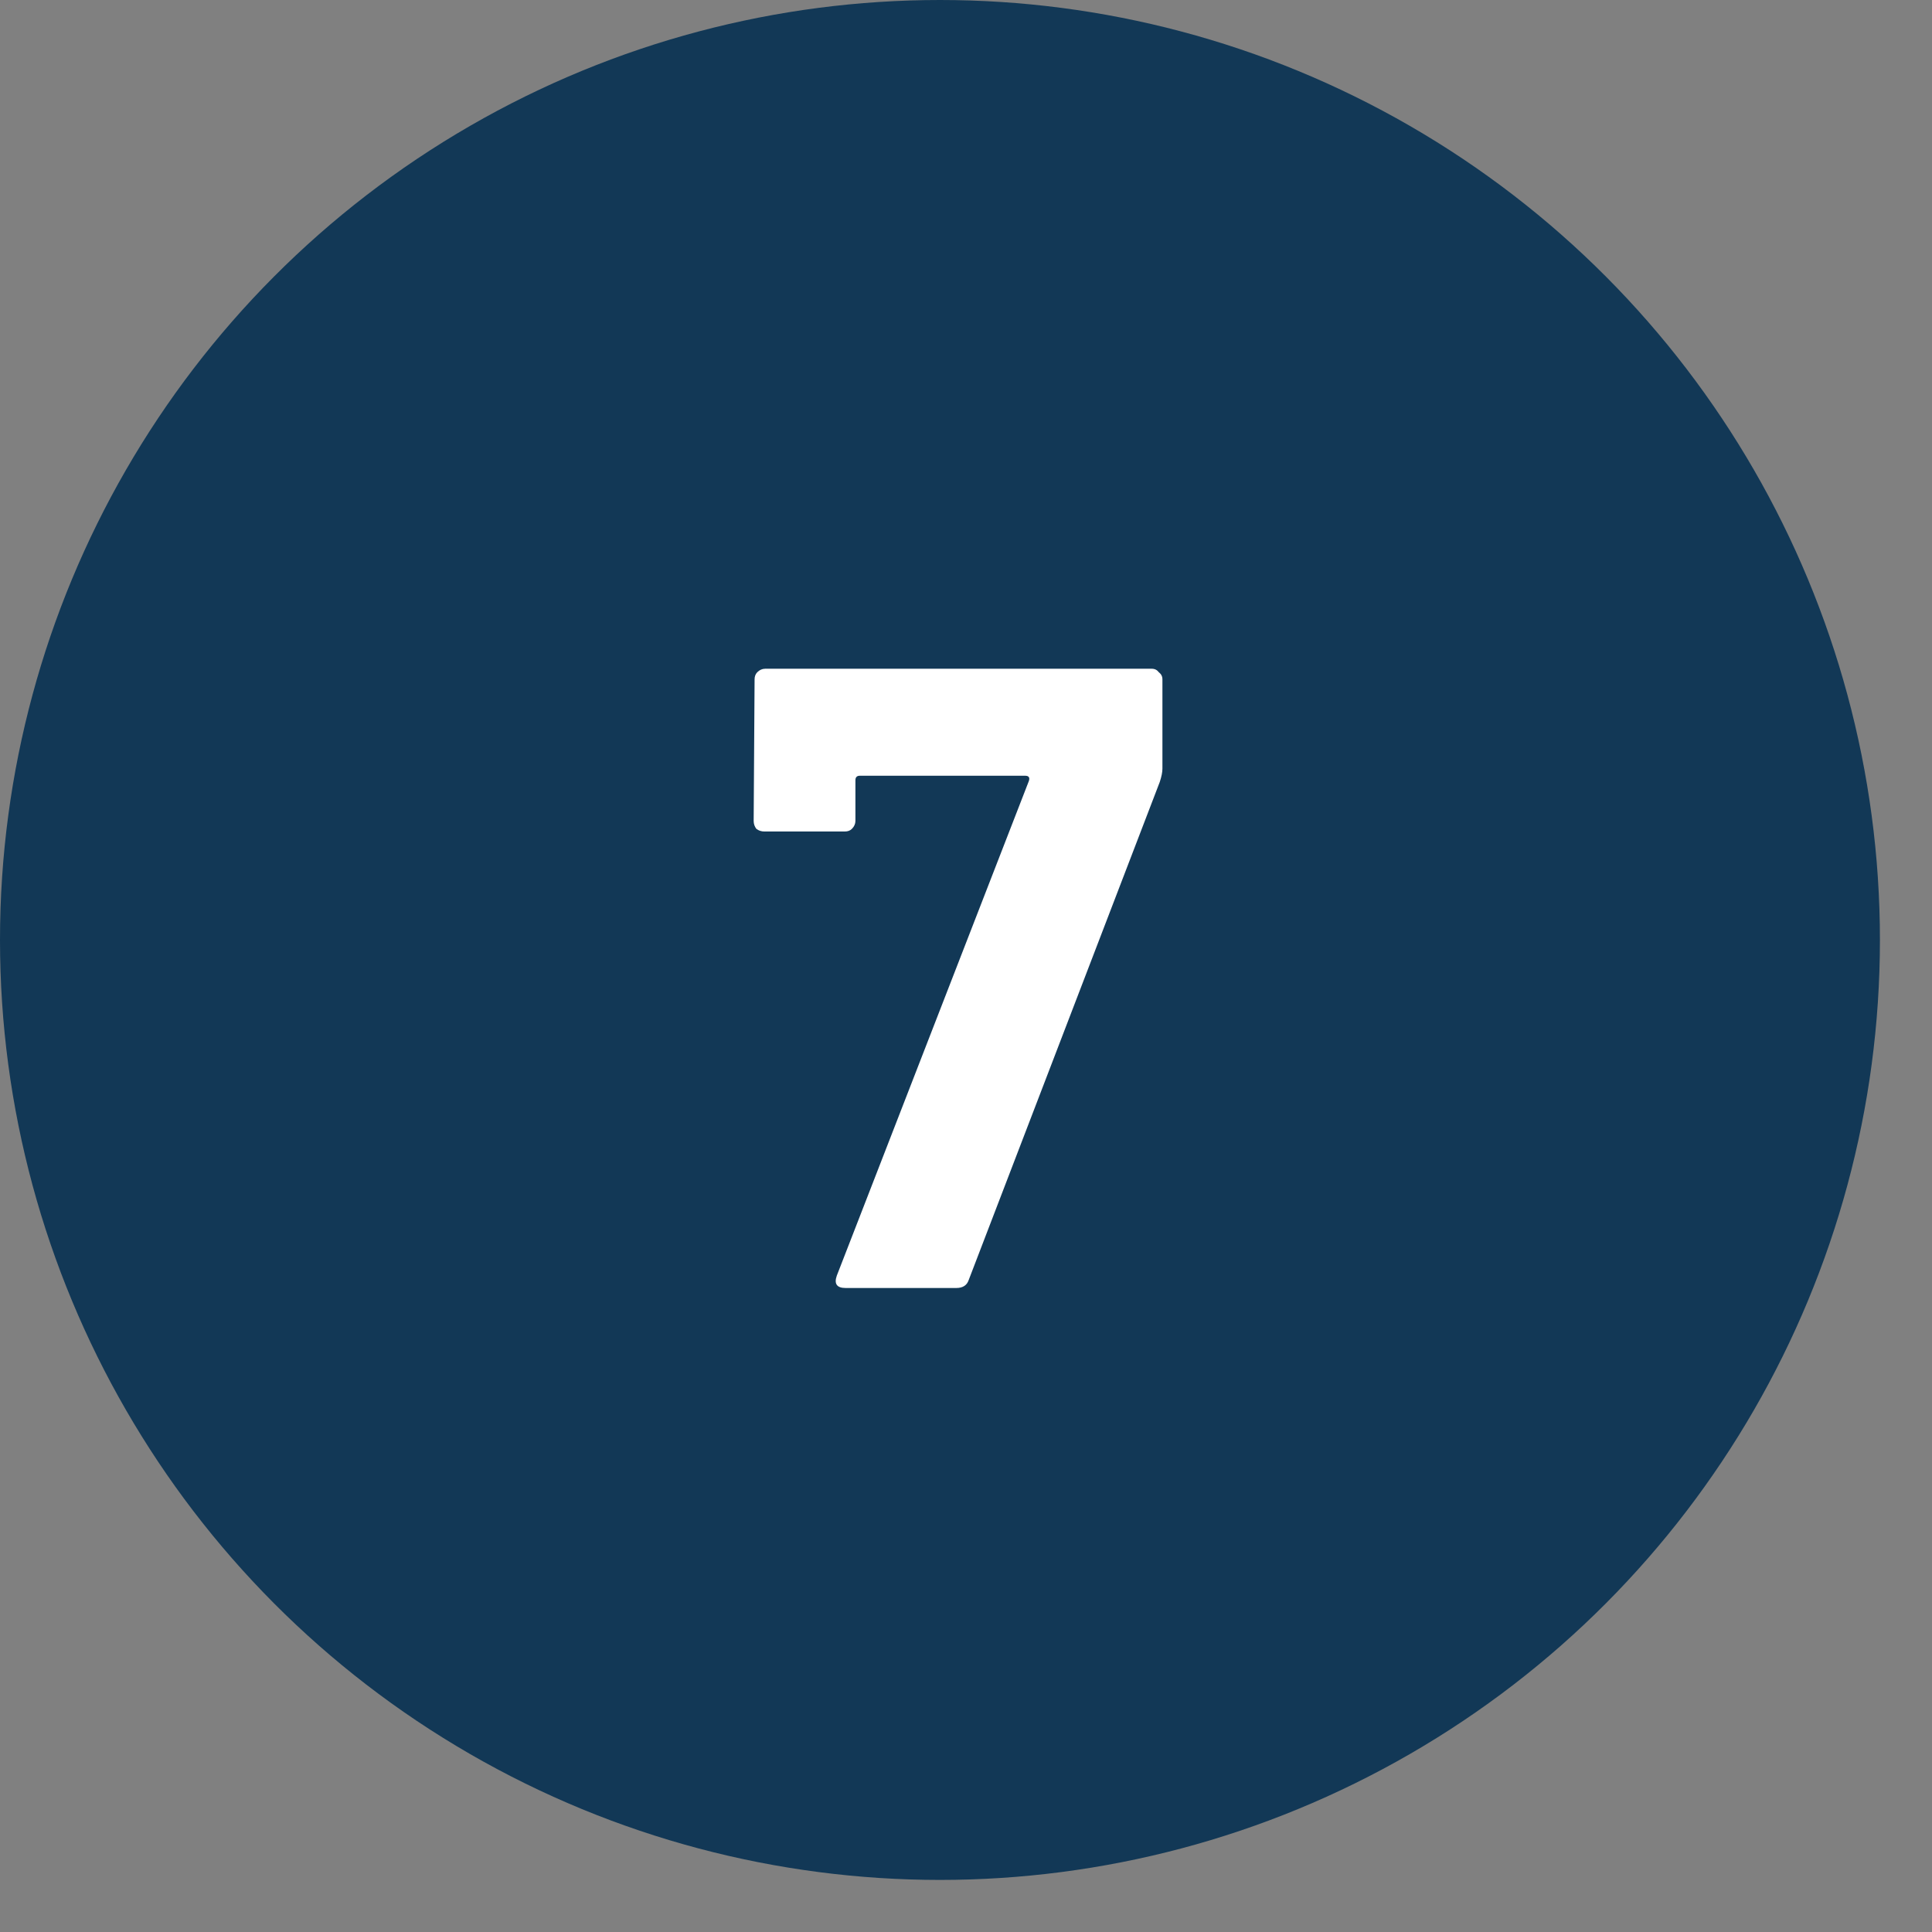
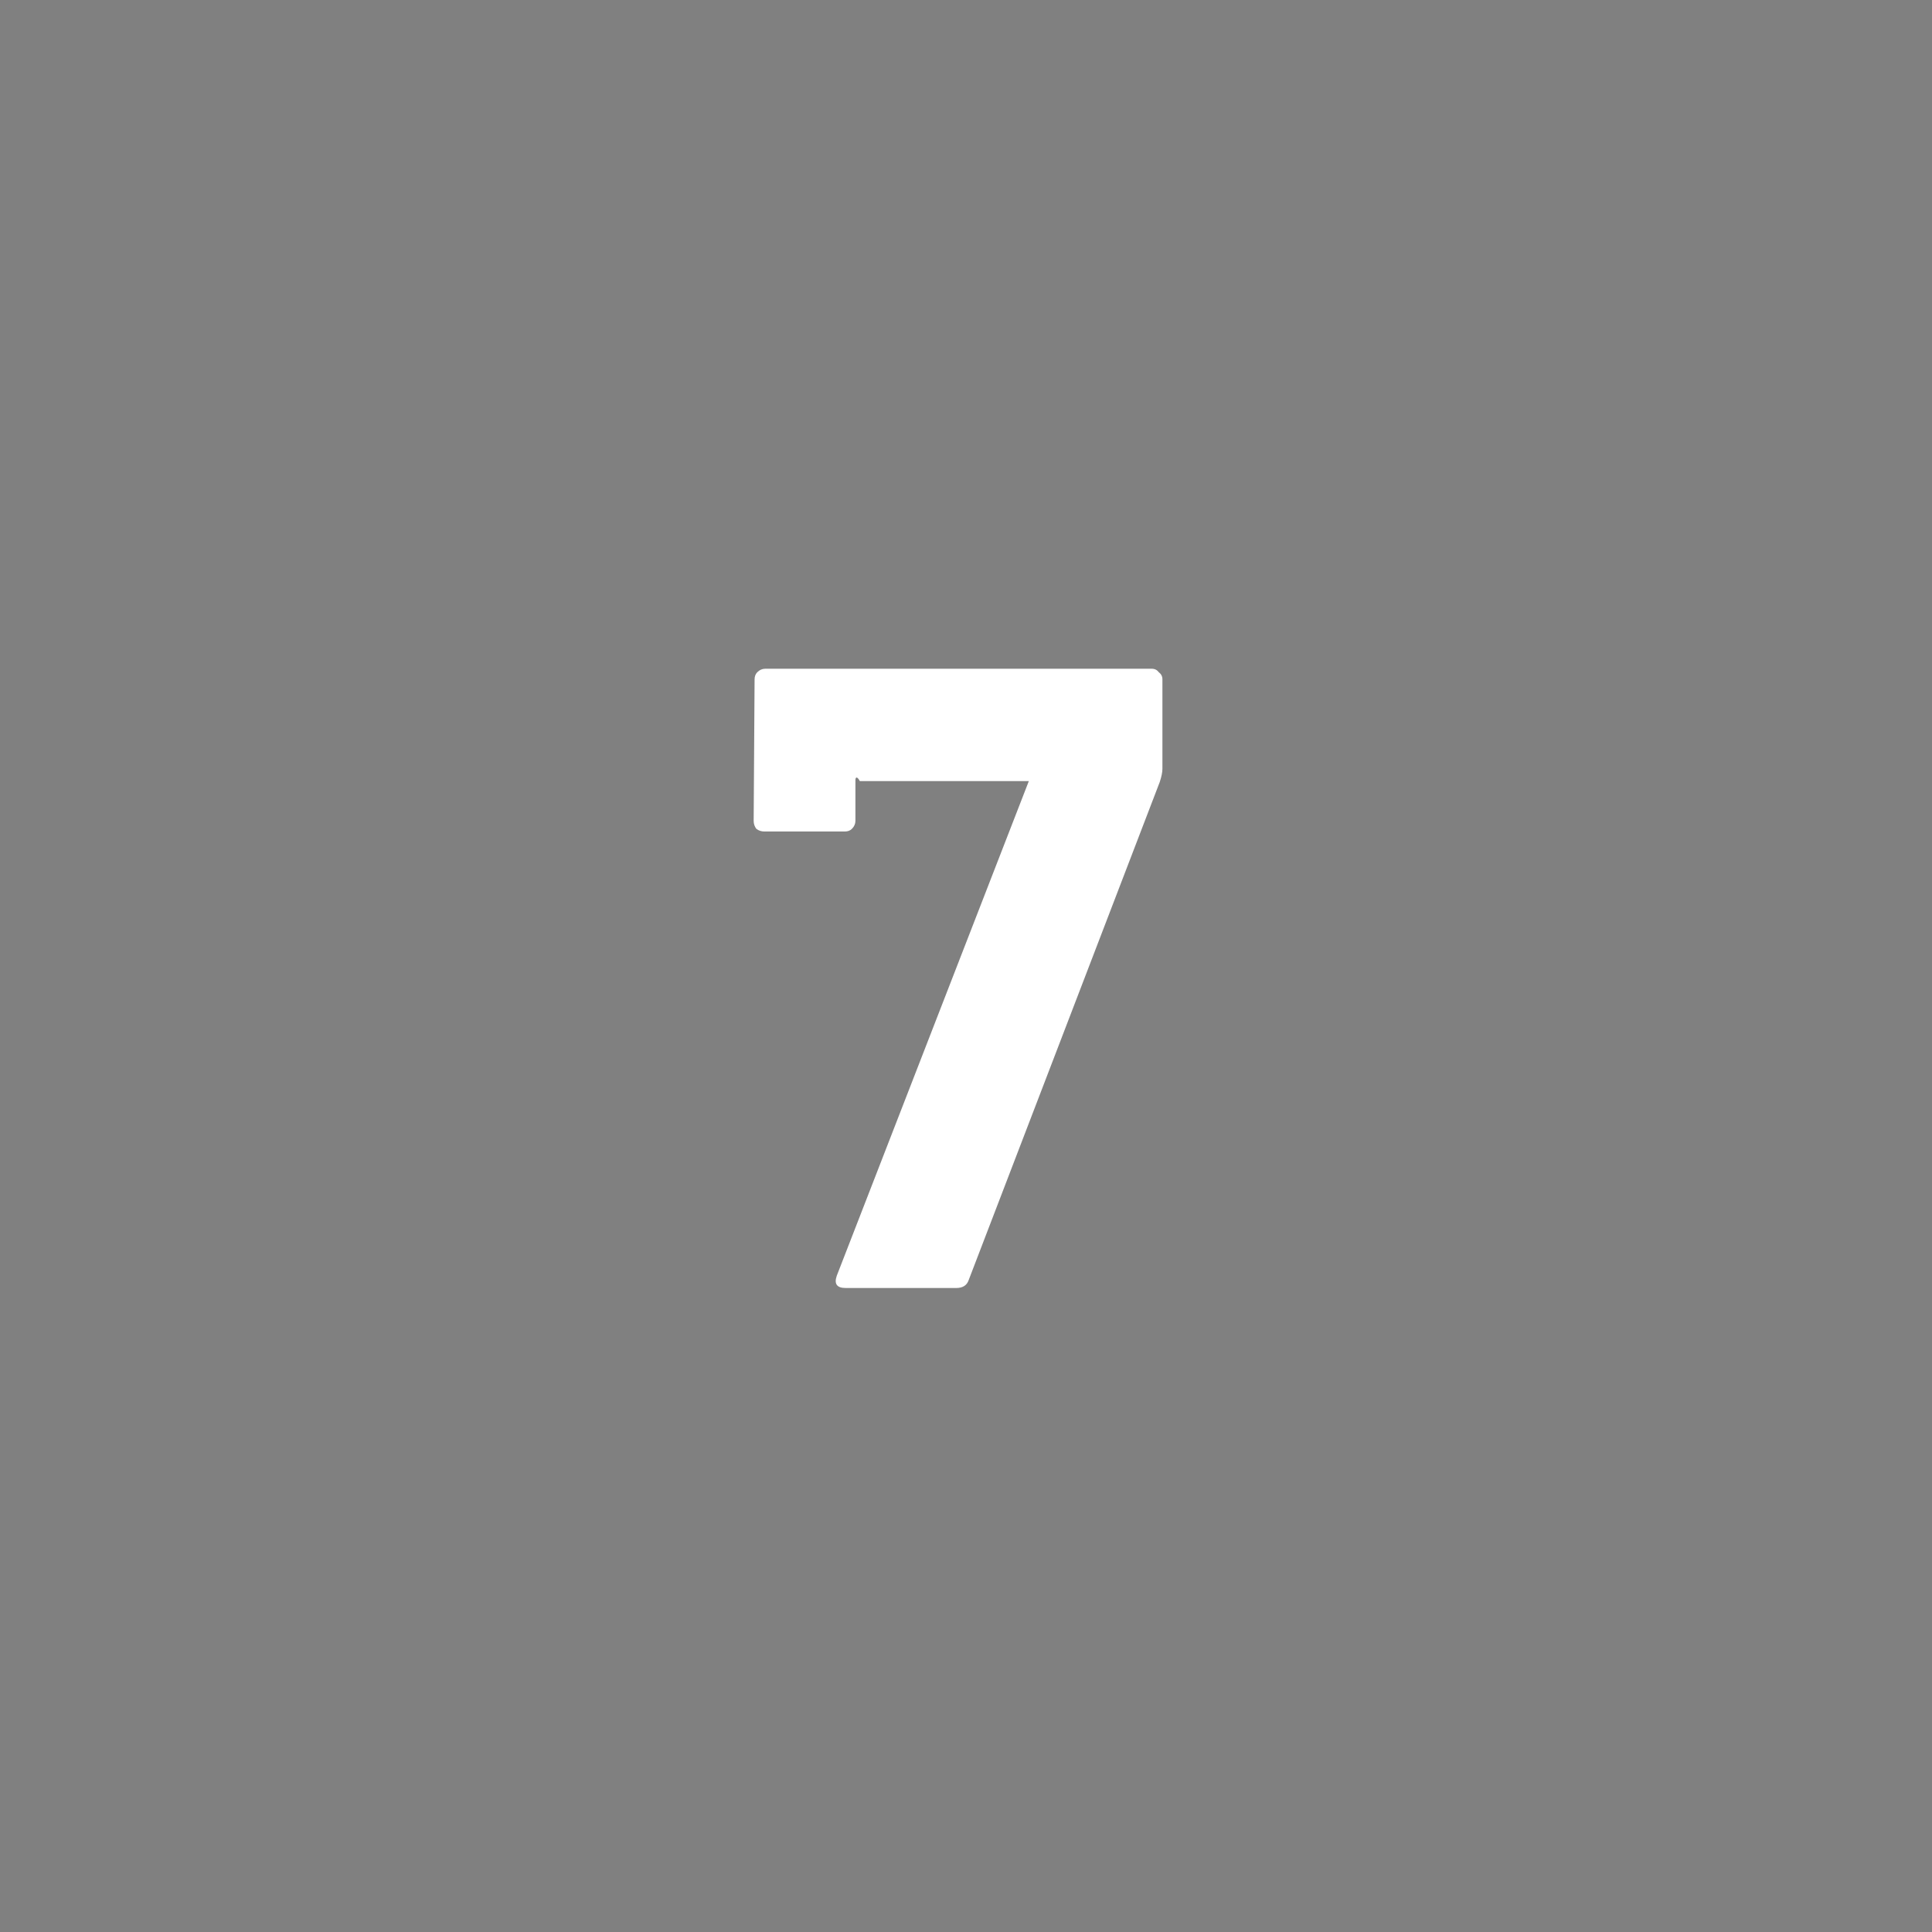
<svg xmlns="http://www.w3.org/2000/svg" width="21" height="21" viewBox="0 0 21 21" fill="none">
  <rect x="0" y="0" width="21" height="21" fill="#808080" stroke="none" />
-   <circle cx="10.217" cy="10.217" r="10.217" fill="#123856" />
-   <path d="M9.192 14C9.096 14 9.064 13.955 9.096 13.865L11.183 8.49C11.196 8.452 11.183 8.432 11.144 8.432H9.346C9.314 8.432 9.298 8.448 9.298 8.481V8.923C9.298 8.955 9.285 8.984 9.26 9.009C9.24 9.029 9.215 9.038 9.183 9.038H8.308C8.276 9.038 8.247 9.029 8.221 9.009C8.202 8.984 8.192 8.955 8.192 8.923L8.202 7.384C8.202 7.352 8.212 7.327 8.231 7.307C8.256 7.282 8.285 7.269 8.317 7.269H12.519C12.552 7.269 12.577 7.282 12.596 7.307C12.622 7.327 12.635 7.352 12.635 7.384V8.356C12.635 8.394 12.625 8.442 12.606 8.5L10.529 13.914C10.51 13.971 10.465 14 10.394 14H9.192Z" fill="white" />
+   <path d="M9.192 14C9.096 14 9.064 13.955 9.096 13.865L11.183 8.49H9.346C9.314 8.432 9.298 8.448 9.298 8.481V8.923C9.298 8.955 9.285 8.984 9.26 9.009C9.24 9.029 9.215 9.038 9.183 9.038H8.308C8.276 9.038 8.247 9.029 8.221 9.009C8.202 8.984 8.192 8.955 8.192 8.923L8.202 7.384C8.202 7.352 8.212 7.327 8.231 7.307C8.256 7.282 8.285 7.269 8.317 7.269H12.519C12.552 7.269 12.577 7.282 12.596 7.307C12.622 7.327 12.635 7.352 12.635 7.384V8.356C12.635 8.394 12.625 8.442 12.606 8.5L10.529 13.914C10.51 13.971 10.465 14 10.394 14H9.192Z" fill="white" />
</svg>